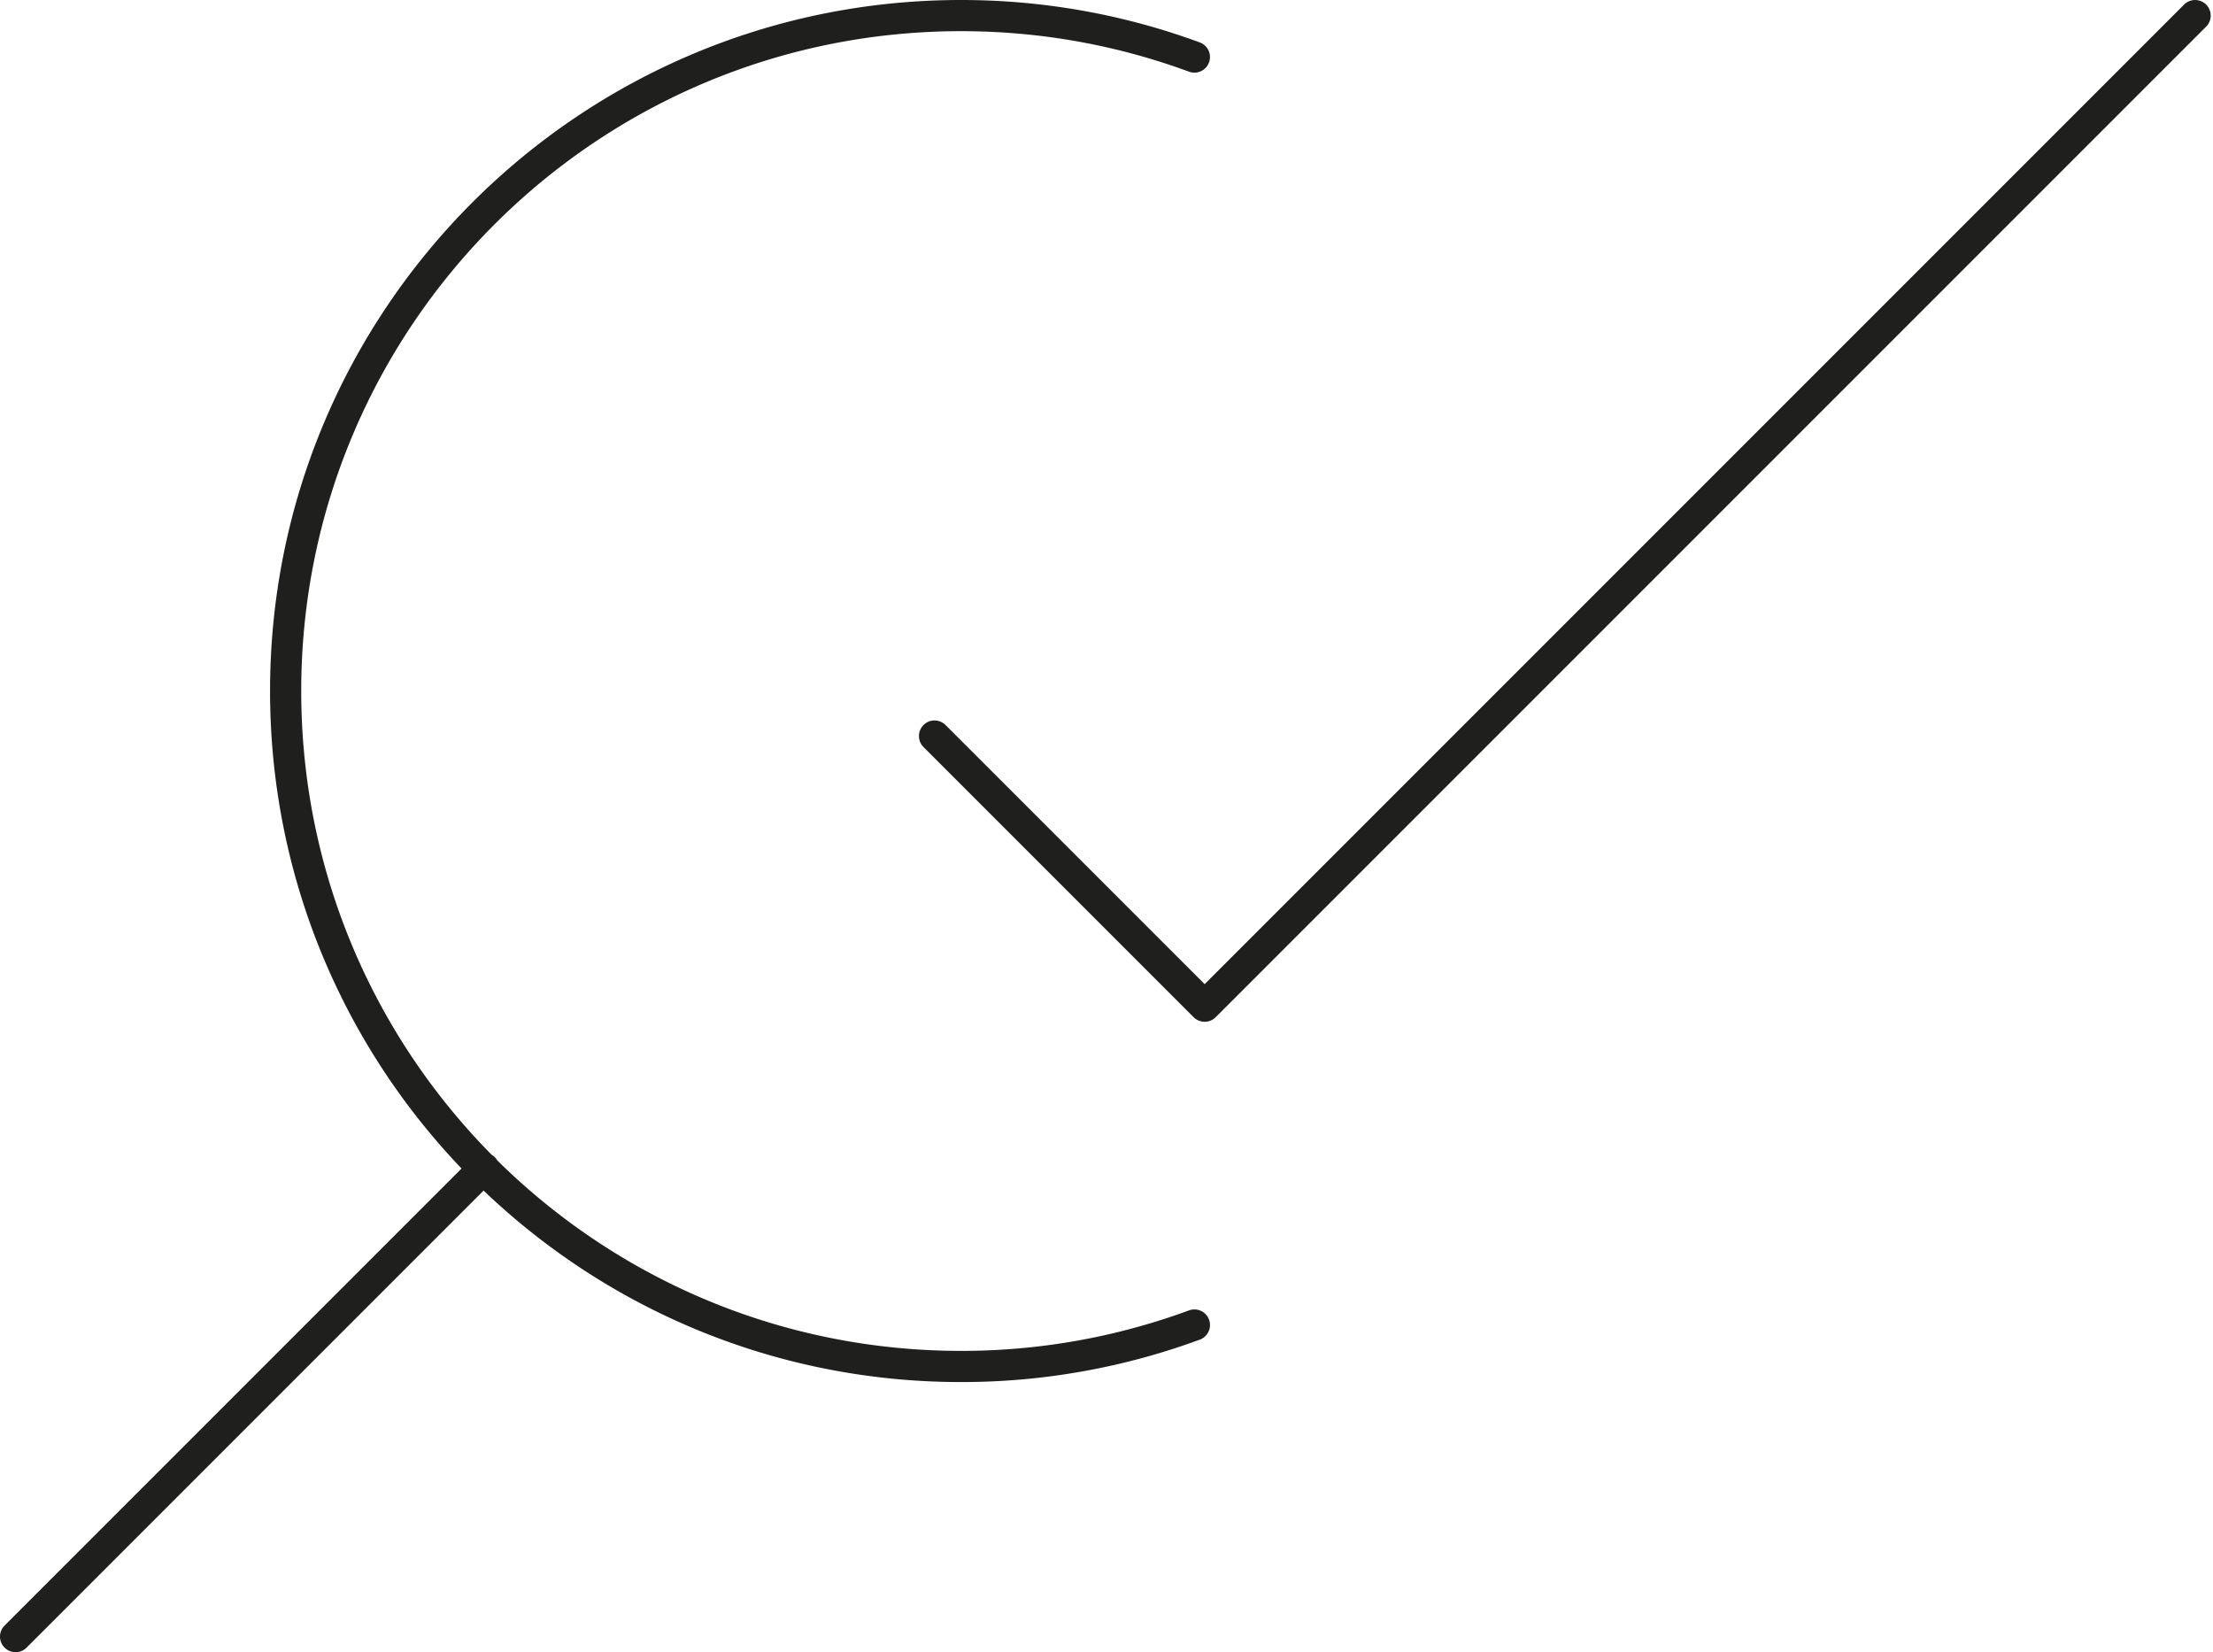
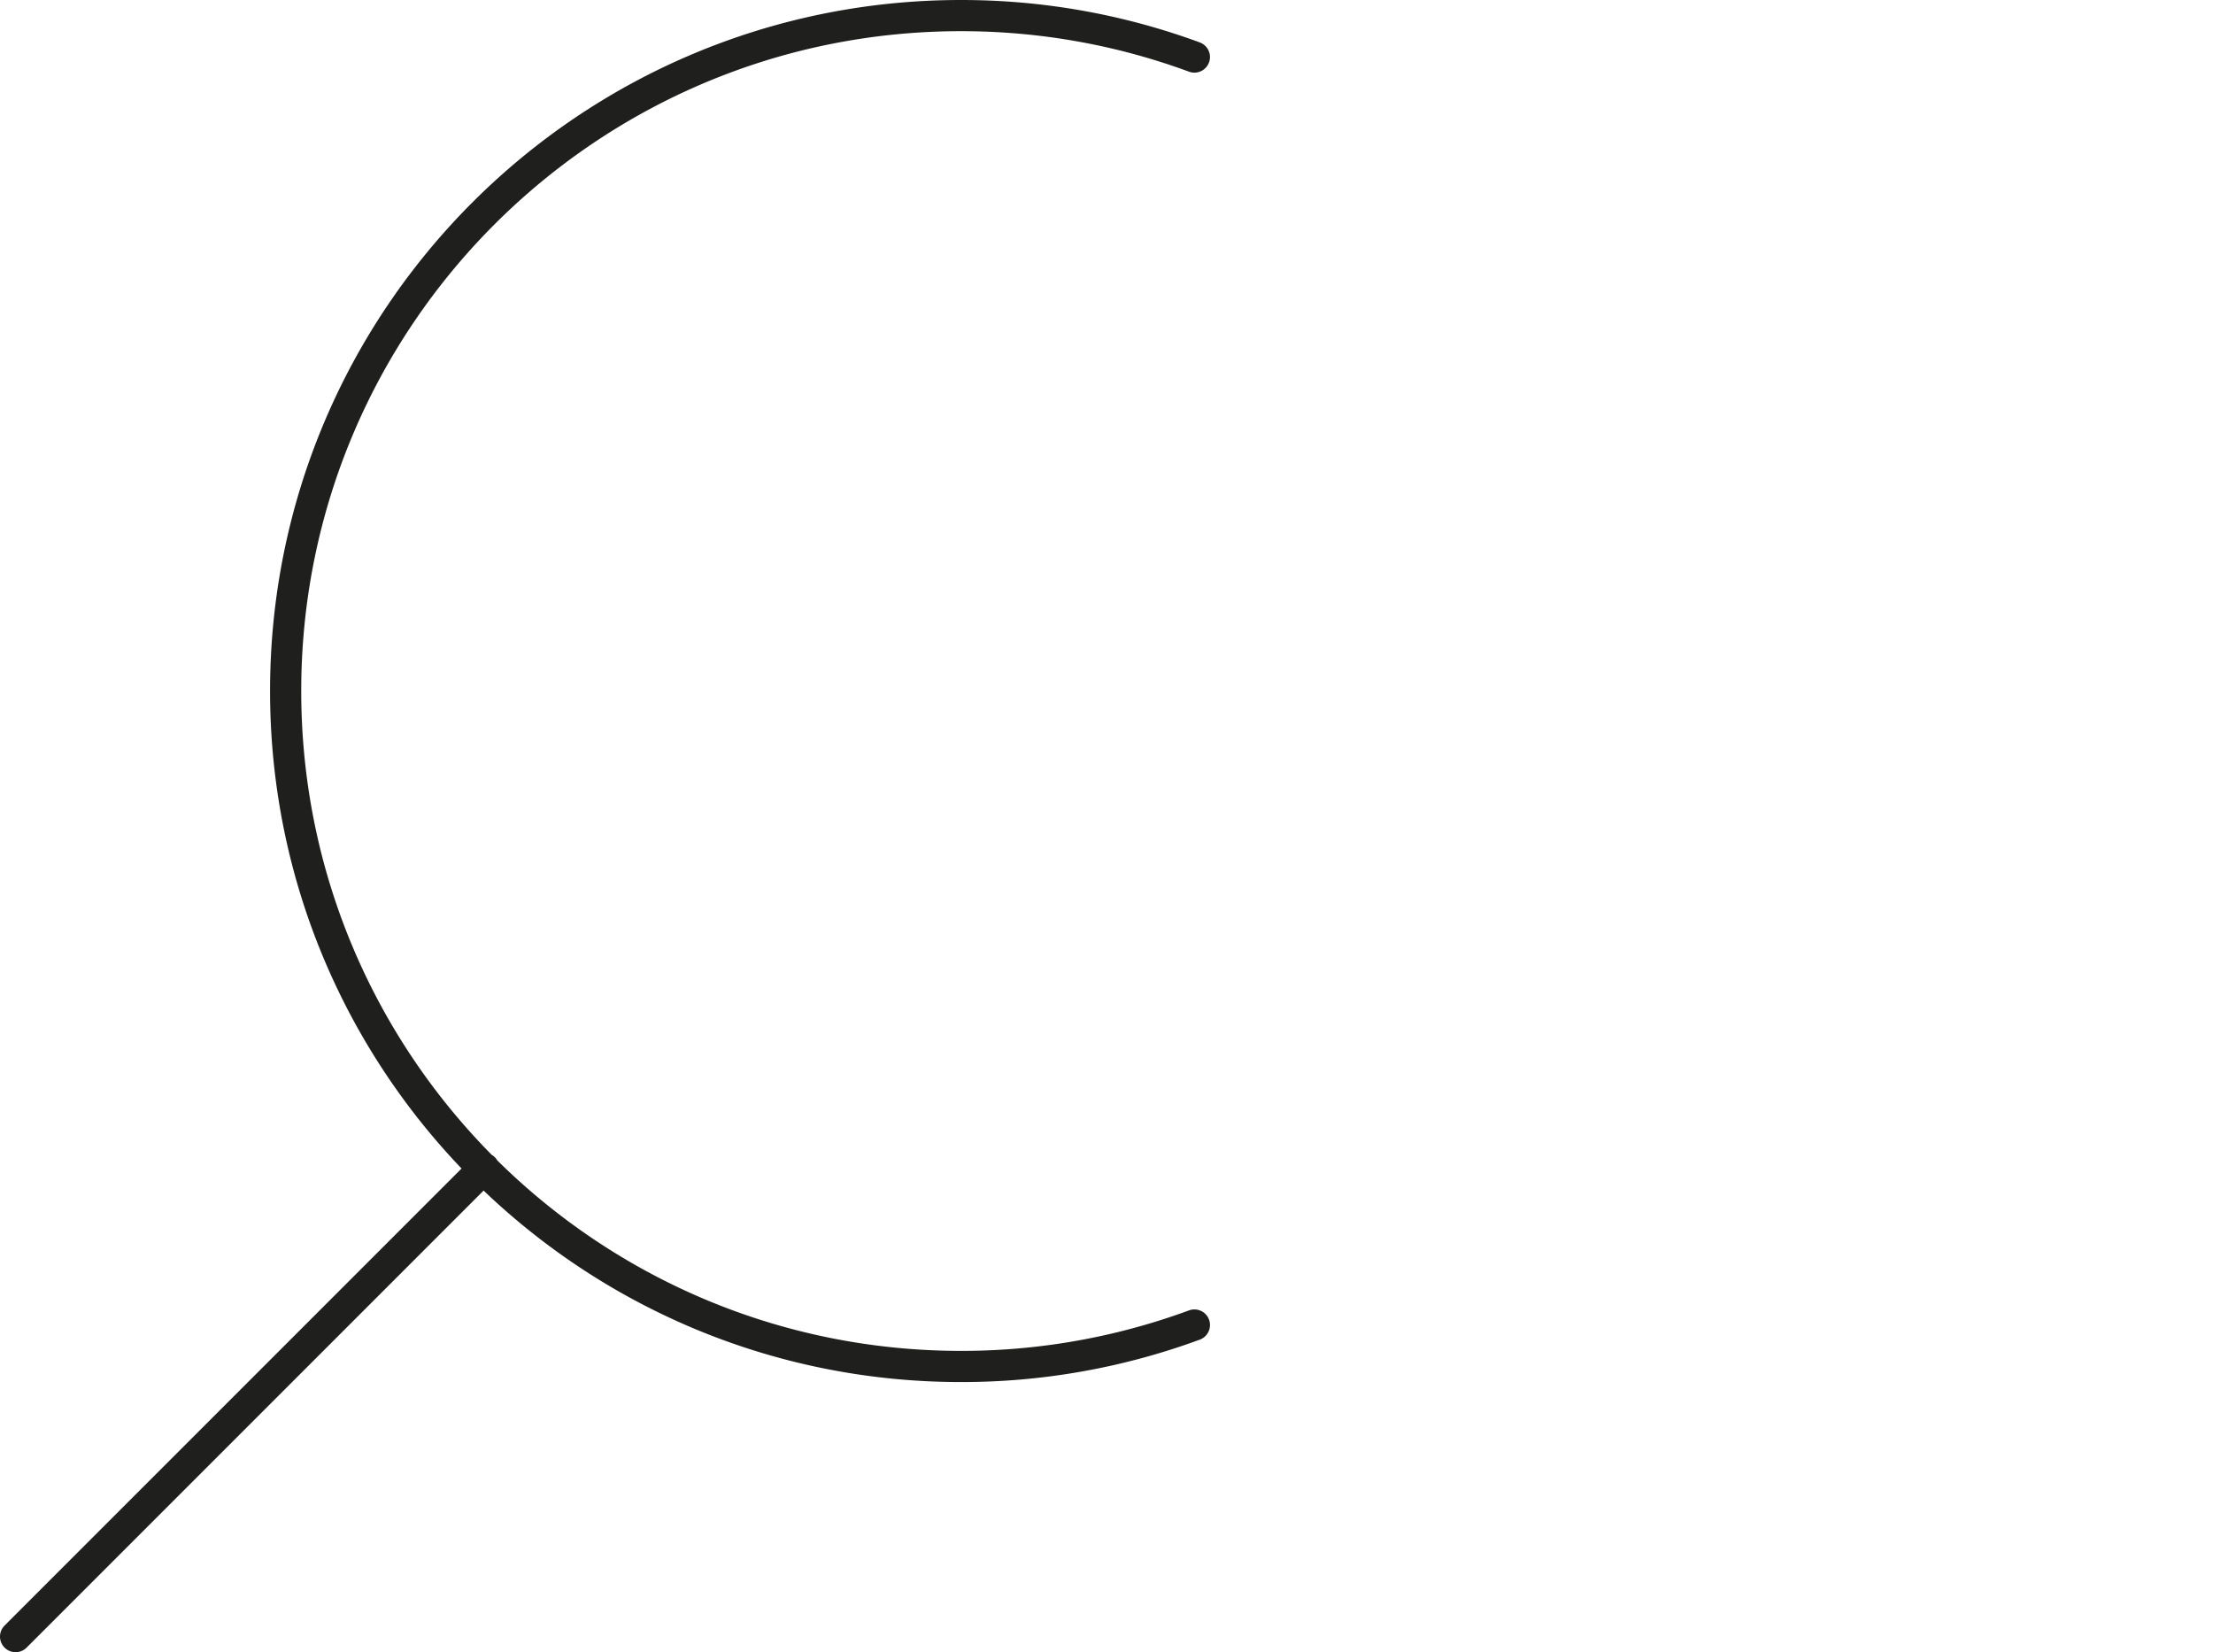
<svg xmlns="http://www.w3.org/2000/svg" width="142" height="106" viewbox="0 0 142 106">
  <g fill="none" fill-rule="evenodd" stroke="#1F1F1E" stroke-linecap="round" stroke-linejoin="round" stroke-width="2">
    <path d="M76.64 85.01a43.218 43.218 0 0 1-14.97 2.66c-23.94 0-43.341-19.4-43.341-43.34C18.329 20.4 37.729 1 61.669 1c5.26 0 10.3.94 14.97 2.66M31.046 74.955L1 105" />
-     <path d="M59.964 47.222l17.334 17.333L140.853 1" />
  </g>
</svg>